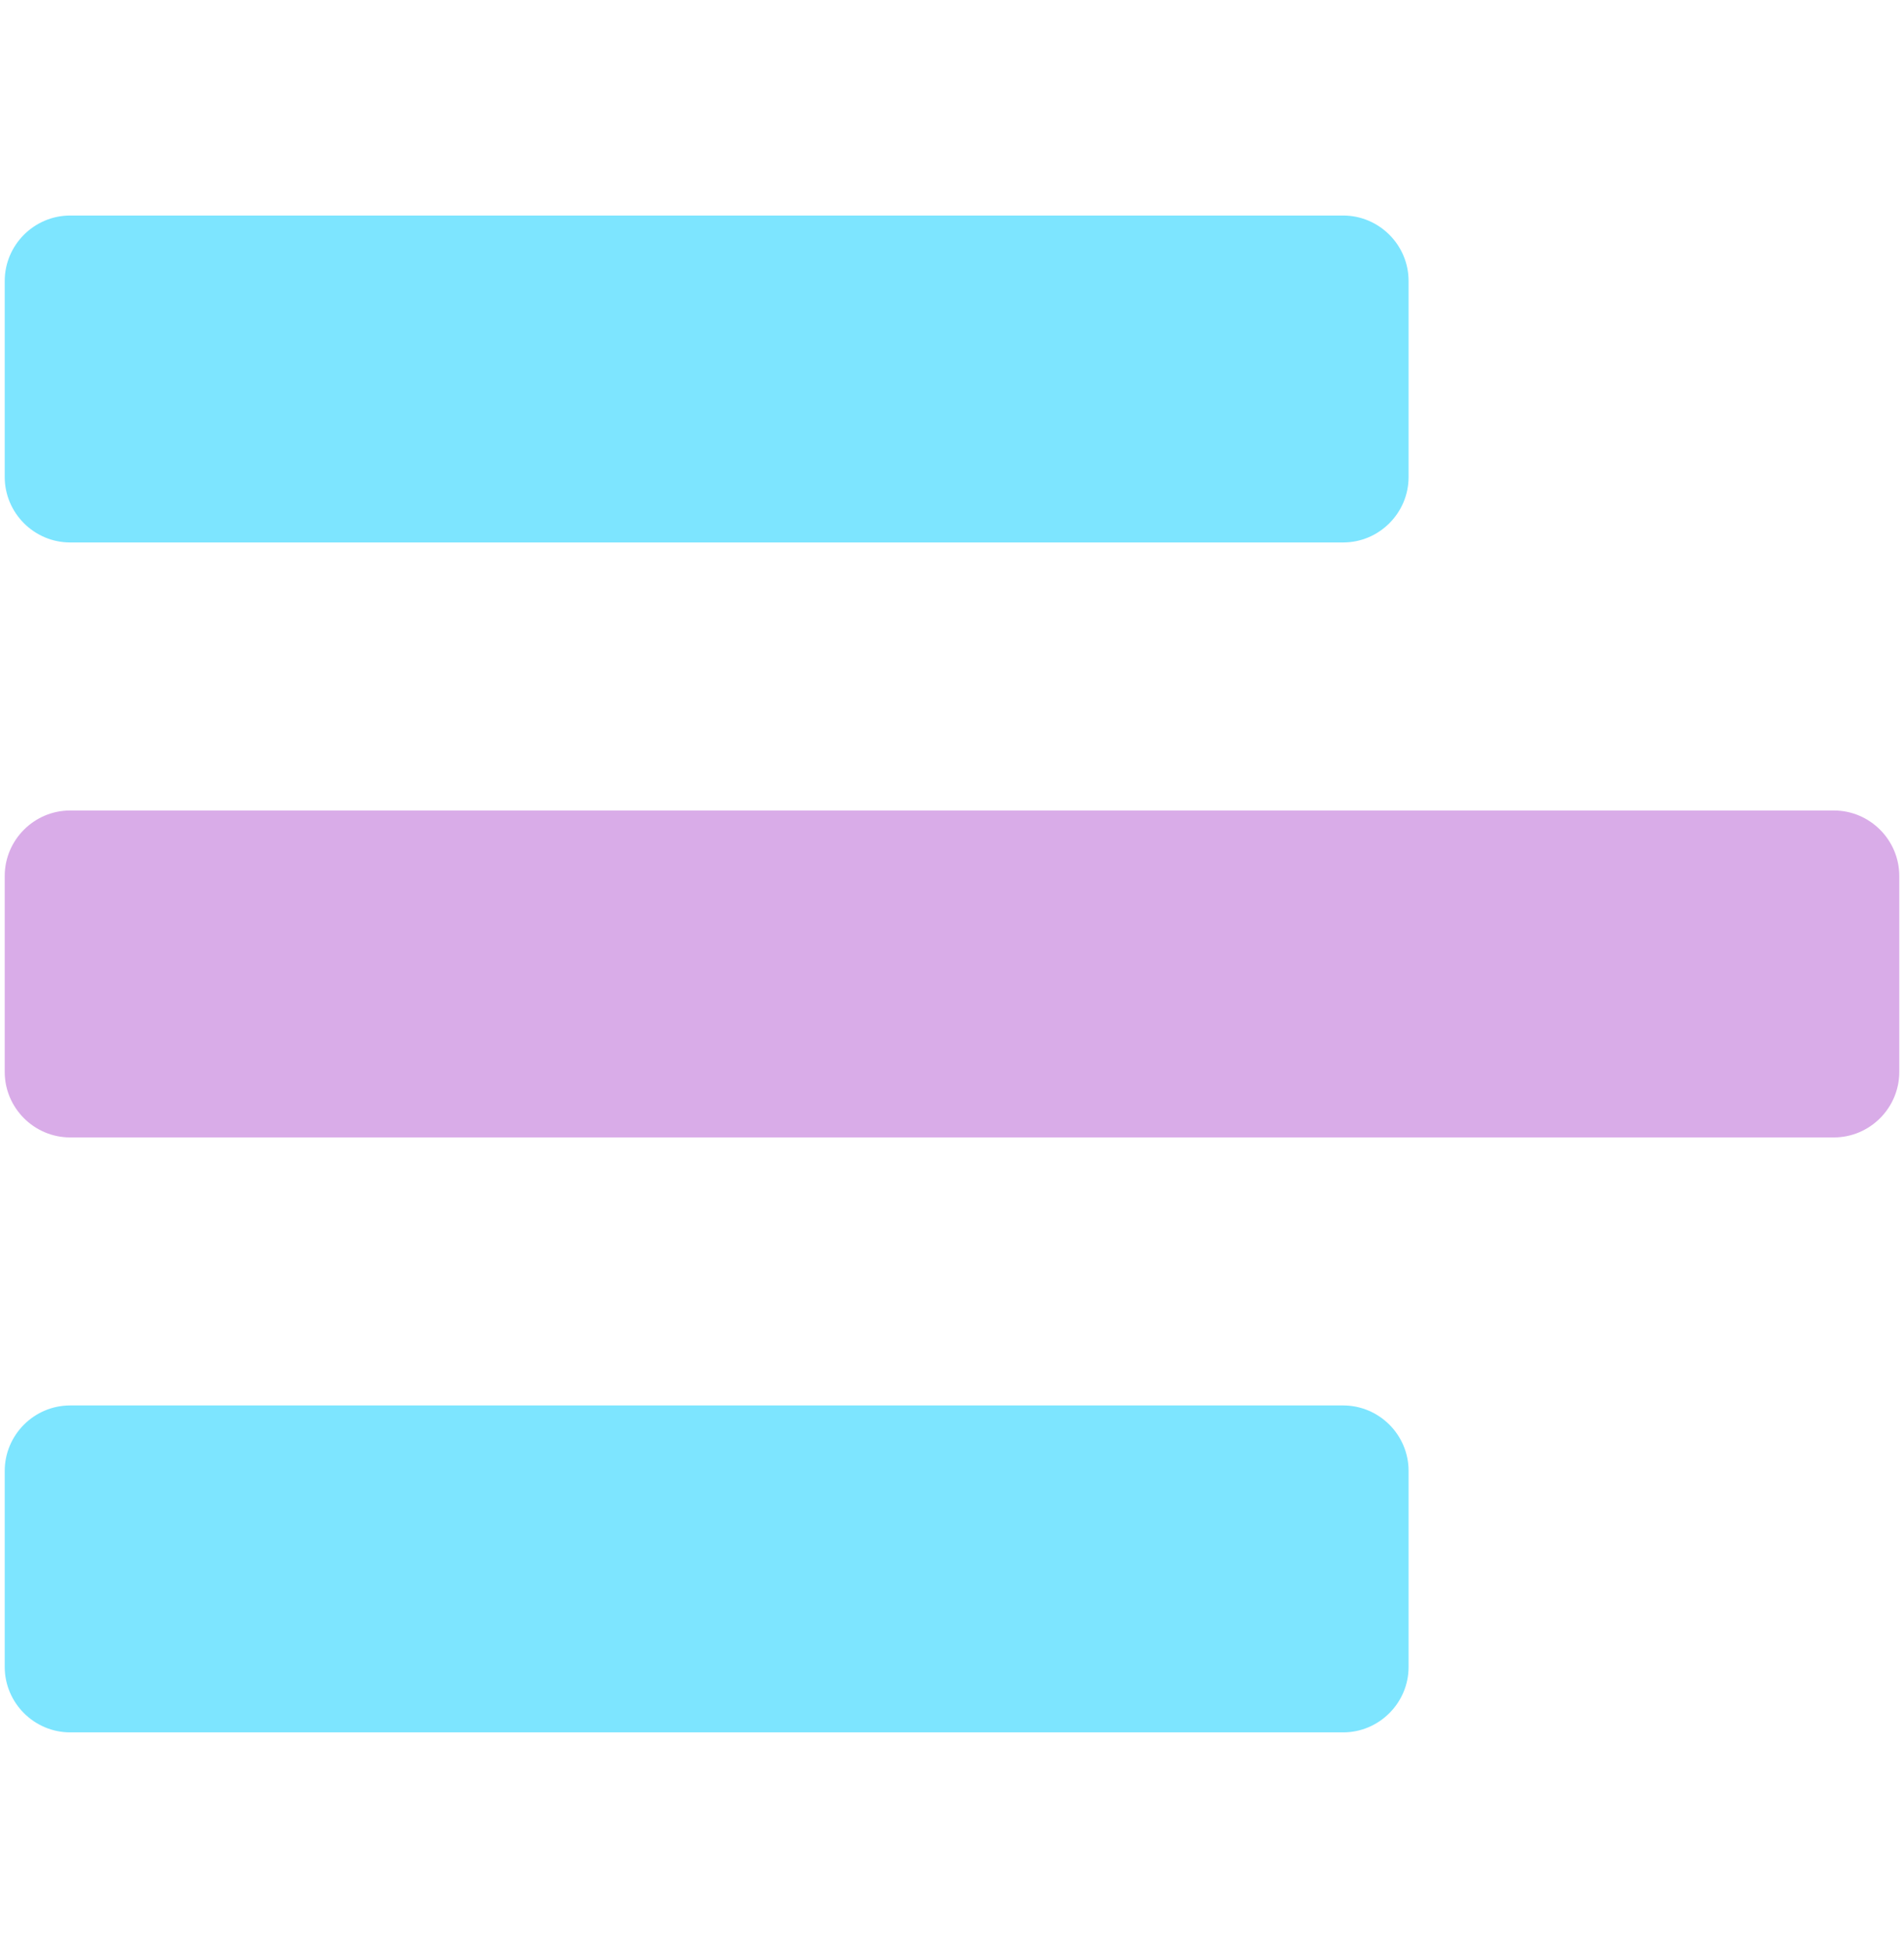
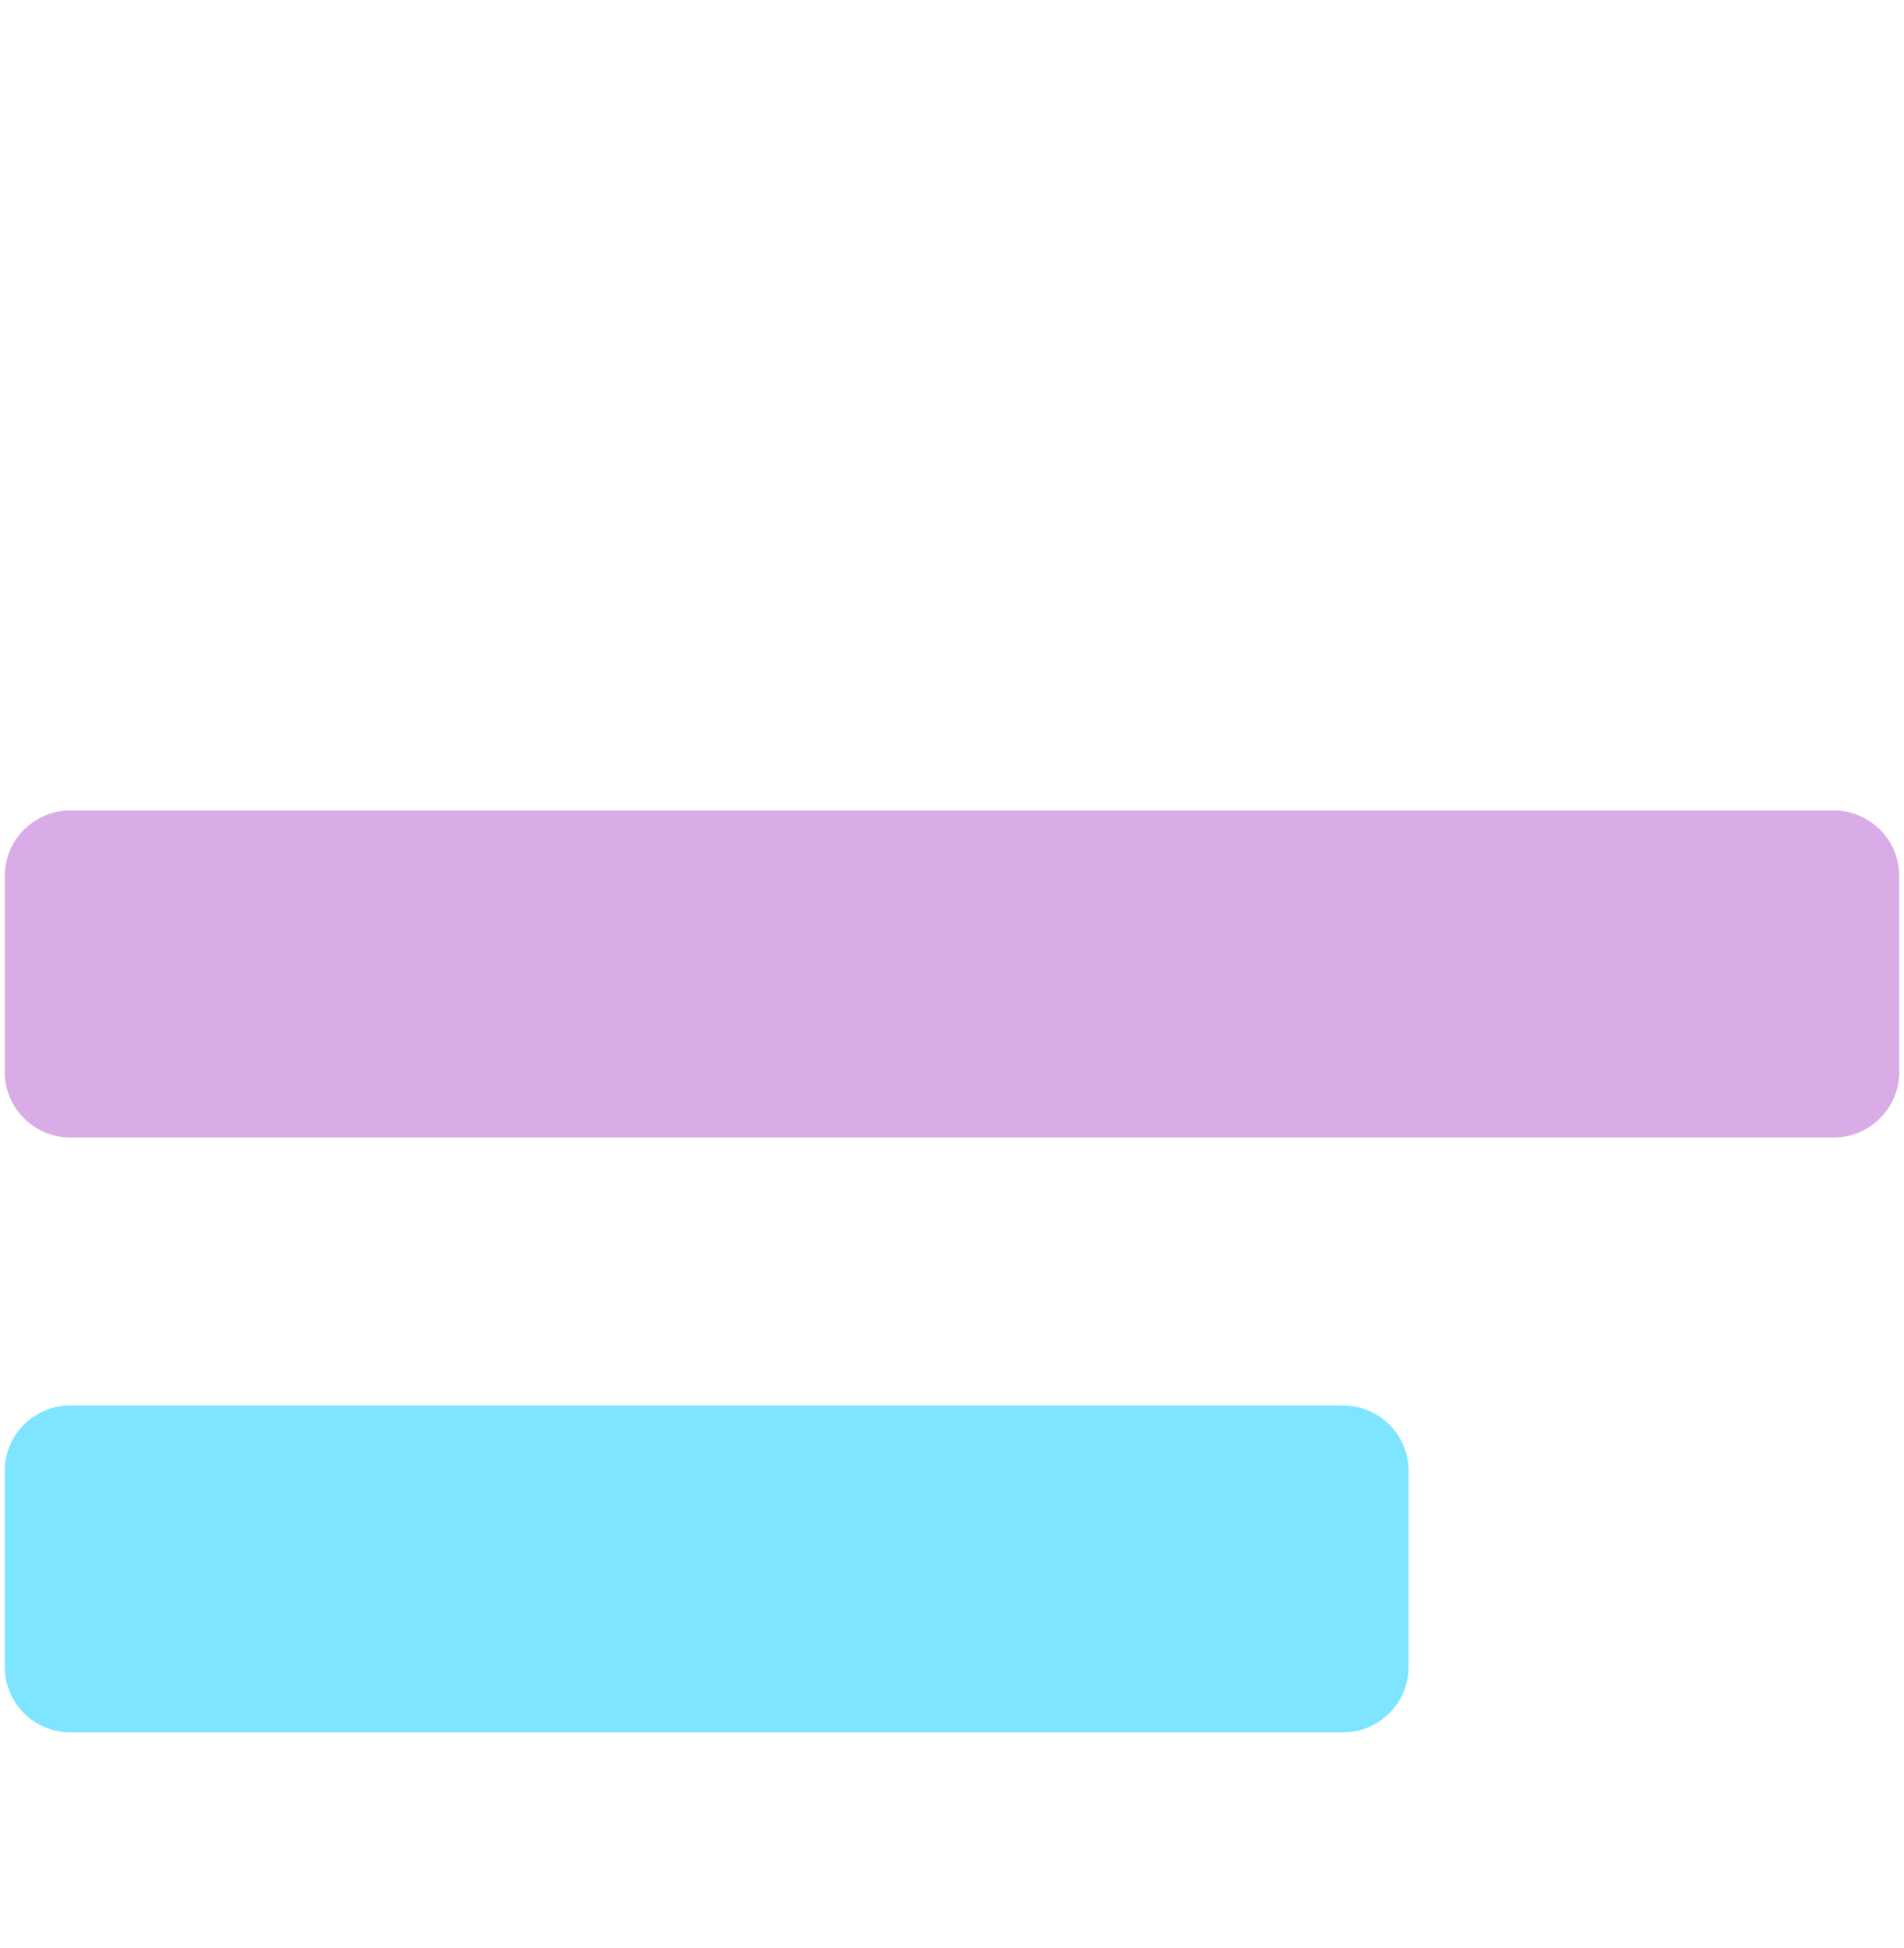
<svg xmlns="http://www.w3.org/2000/svg" version="1.1" id="Layer_1" x="0px" y="0px" width="116.408px" height="119.055px" viewBox="0 0 116.408 119.055" xml:space="preserve">
  <g id="Layer_1_1_" display="none">
    <g display="inline">
      <path fill="#7DE5FF" d="M58.493,1.991c0,6.521,0,15.821,0,20.442c19.664,0,35.604,11.365,35.604,35.551v59.08h20.402V57.319 C114.499,25.448,89.425,1.991,58.493,1.991z" />
    </g>
    <path display="inline" fill="#D9ACE8" d="M58.493,1.991c-30.932,0-56.006,22.791-56.006,55.327v59.746h20.401v-59.08 c0-24.186,15.94-35.551,35.604-35.551C58.493,18.483,58.493,7.186,58.493,1.991z" />
  </g>
  <g id="Layer_3" display="none">
    <g display="inline">
      <rect x="62.72" y="64.048" transform="matrix(-0.707 0.707 -0.707 -0.707 205.865 87.149)" fill="#7DE5FF" width="44.325" height="44.327" />
      <rect x="9.359" y="64.045" transform="matrix(-0.707 -0.707 0.707 -0.707 -7.146 169.456)" fill="#D9ACE8" width="44.326" height="44.326" />
      <rect x="9.359" y="10.683" transform="matrix(-0.707 0.707 -0.707 -0.707 77.038 33.782)" fill="#7DE5FF" width="44.327" height="44.326" />
      <polygon fill="#D9ACE8" points="84.888,54.865 89.549,59.528 116.229,32.846 84.888,1.502 53.541,32.846 80.226,59.528 " />
    </g>
  </g>
  <g id="Layer_4" display="none">
    <g display="inline">
      <path fill="#7DE5FF" d="M0.289,41.33L0.287,63.227c0.002,31.824,27.035,55.241,57.917,55.241 c30.884,0.003,57.917-22.753,57.917-55.24V41.332L0.289,41.33z M95.75,62.563C95.748,86.712,77.837,98.06,58.204,98.06 c-19.633-0.001-37.548-11.348-37.548-35.496v-1.541H95.75V62.563z" />
-       <circle fill="#D9ACE8" cx="10.692" cy="10.993" r="10.405" />
    </g>
  </g>
  <g>
    <path fill="#D9ACE8" d="M116.119,53.537c0-2.2-1.8-4-4-4H4.289c-2.2,0-4,1.8-4,4V65.52c0,2.2,1.8,4,4,4h107.83c2.2,0,4-1.8,4-4 V53.537z" />
  </g>
  <g>
-     <path fill="#7DE5FF" d="M86.119,17.173c0-2.2-1.8-4-4-4H4.289c-2.2,0-4,1.8-4,4v11.982c0,2.2,1.8,4,4,4h77.83c2.2,0,4-1.8,4-4 V17.173z" />
-   </g>
+     </g>
  <g>
    <path fill="#7DE5FF" d="M86.119,89.901c0-2.201-1.8-4-4-4H4.289c-2.2,0-4,1.799-4,4v11.982c0,2.199,1.8,4,4,4h77.83 c2.2,0,4-1.801,4-4V89.901z" />
  </g>
</svg>